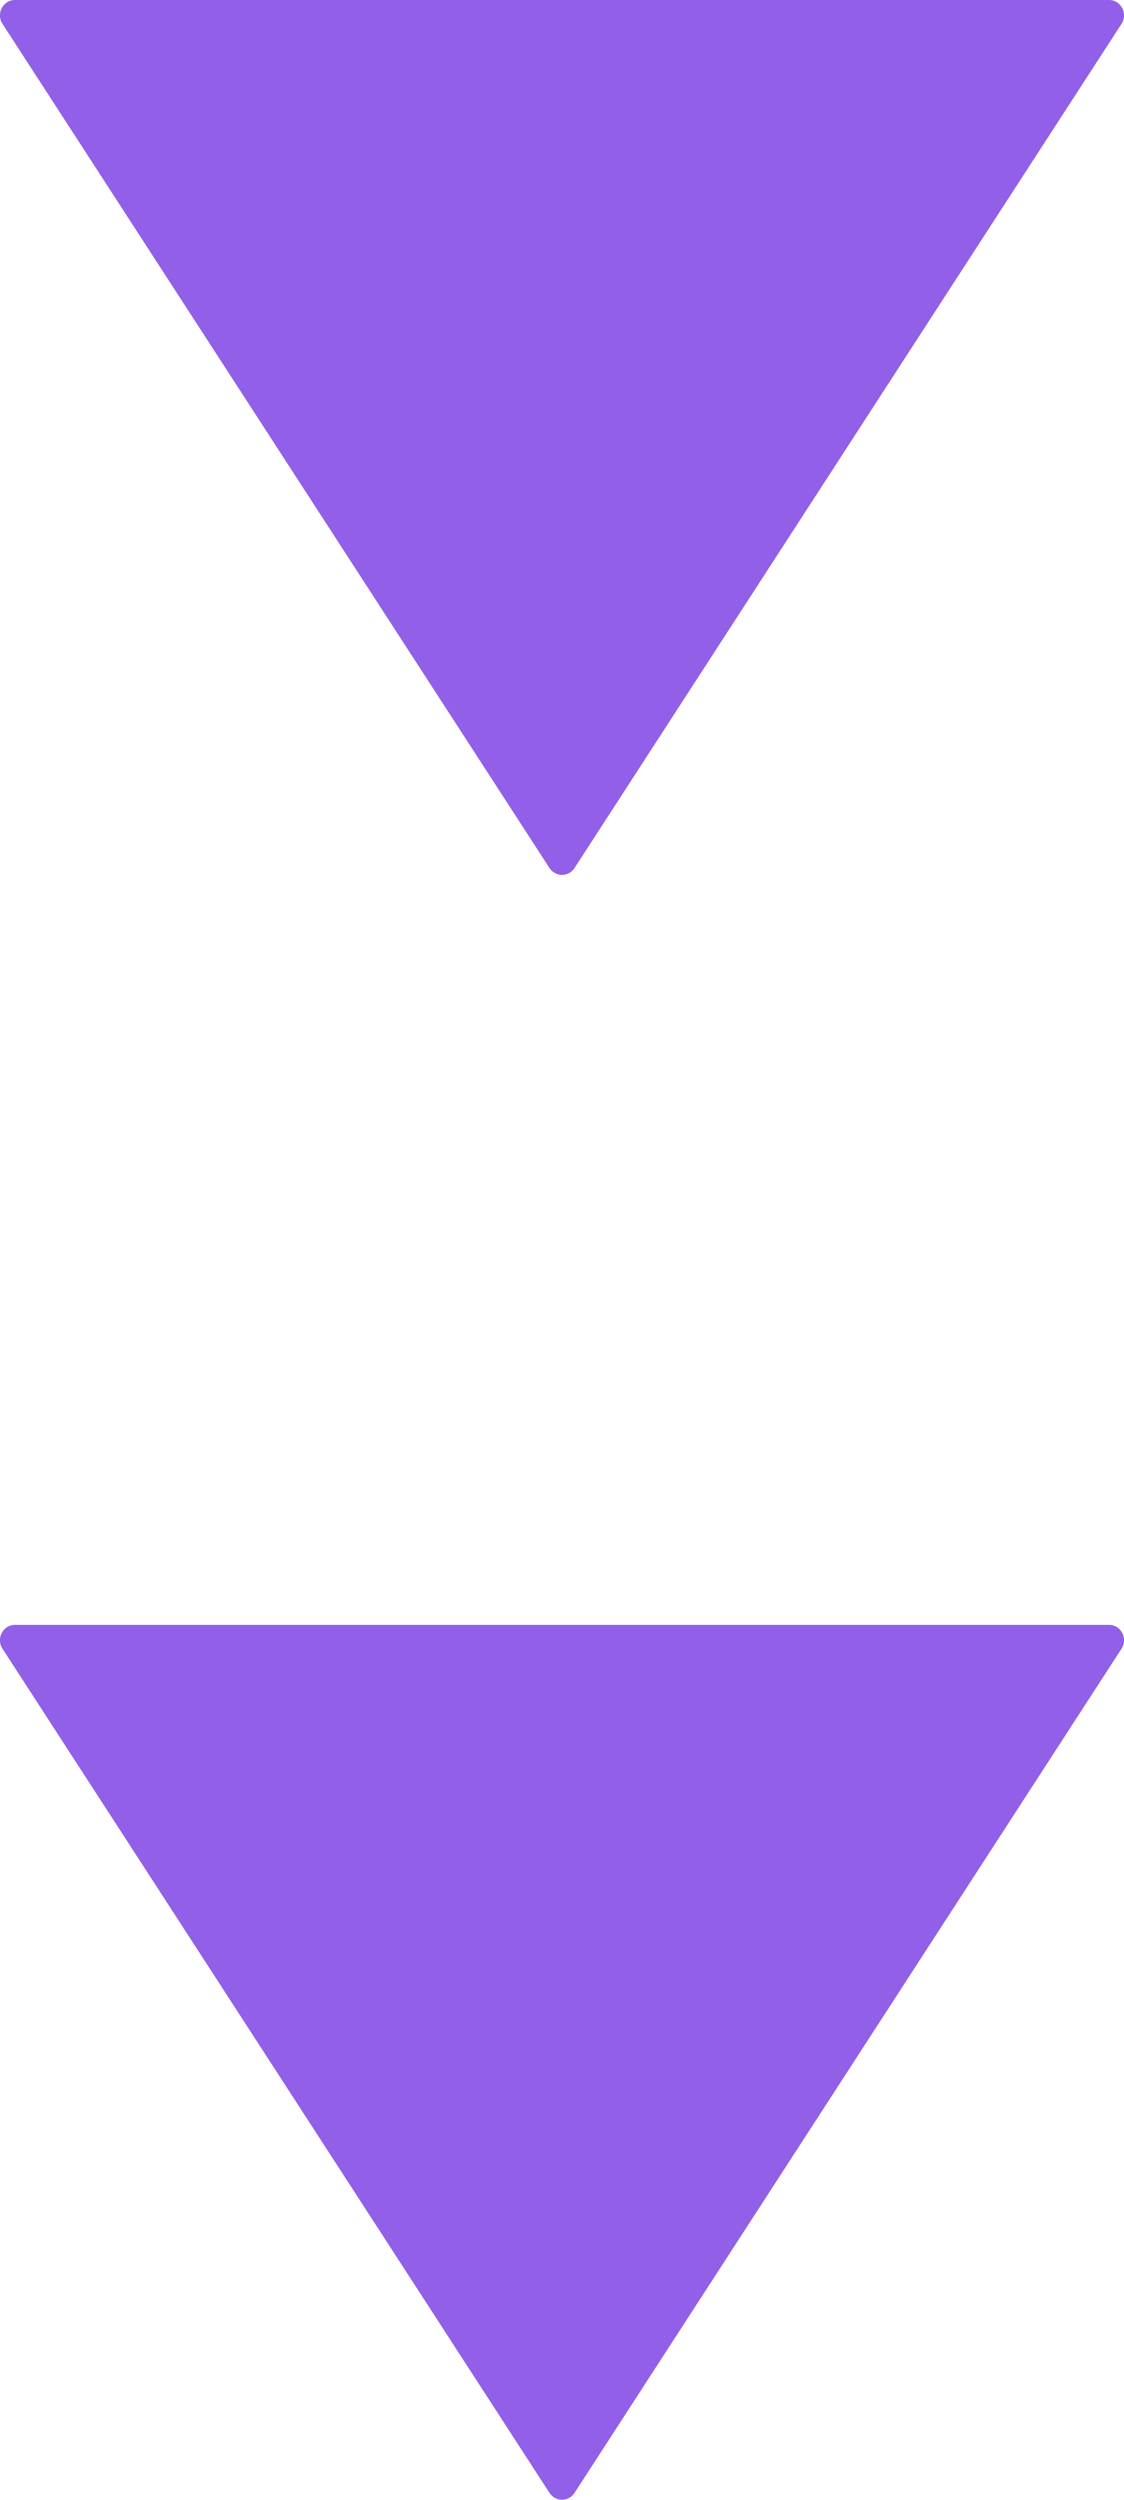
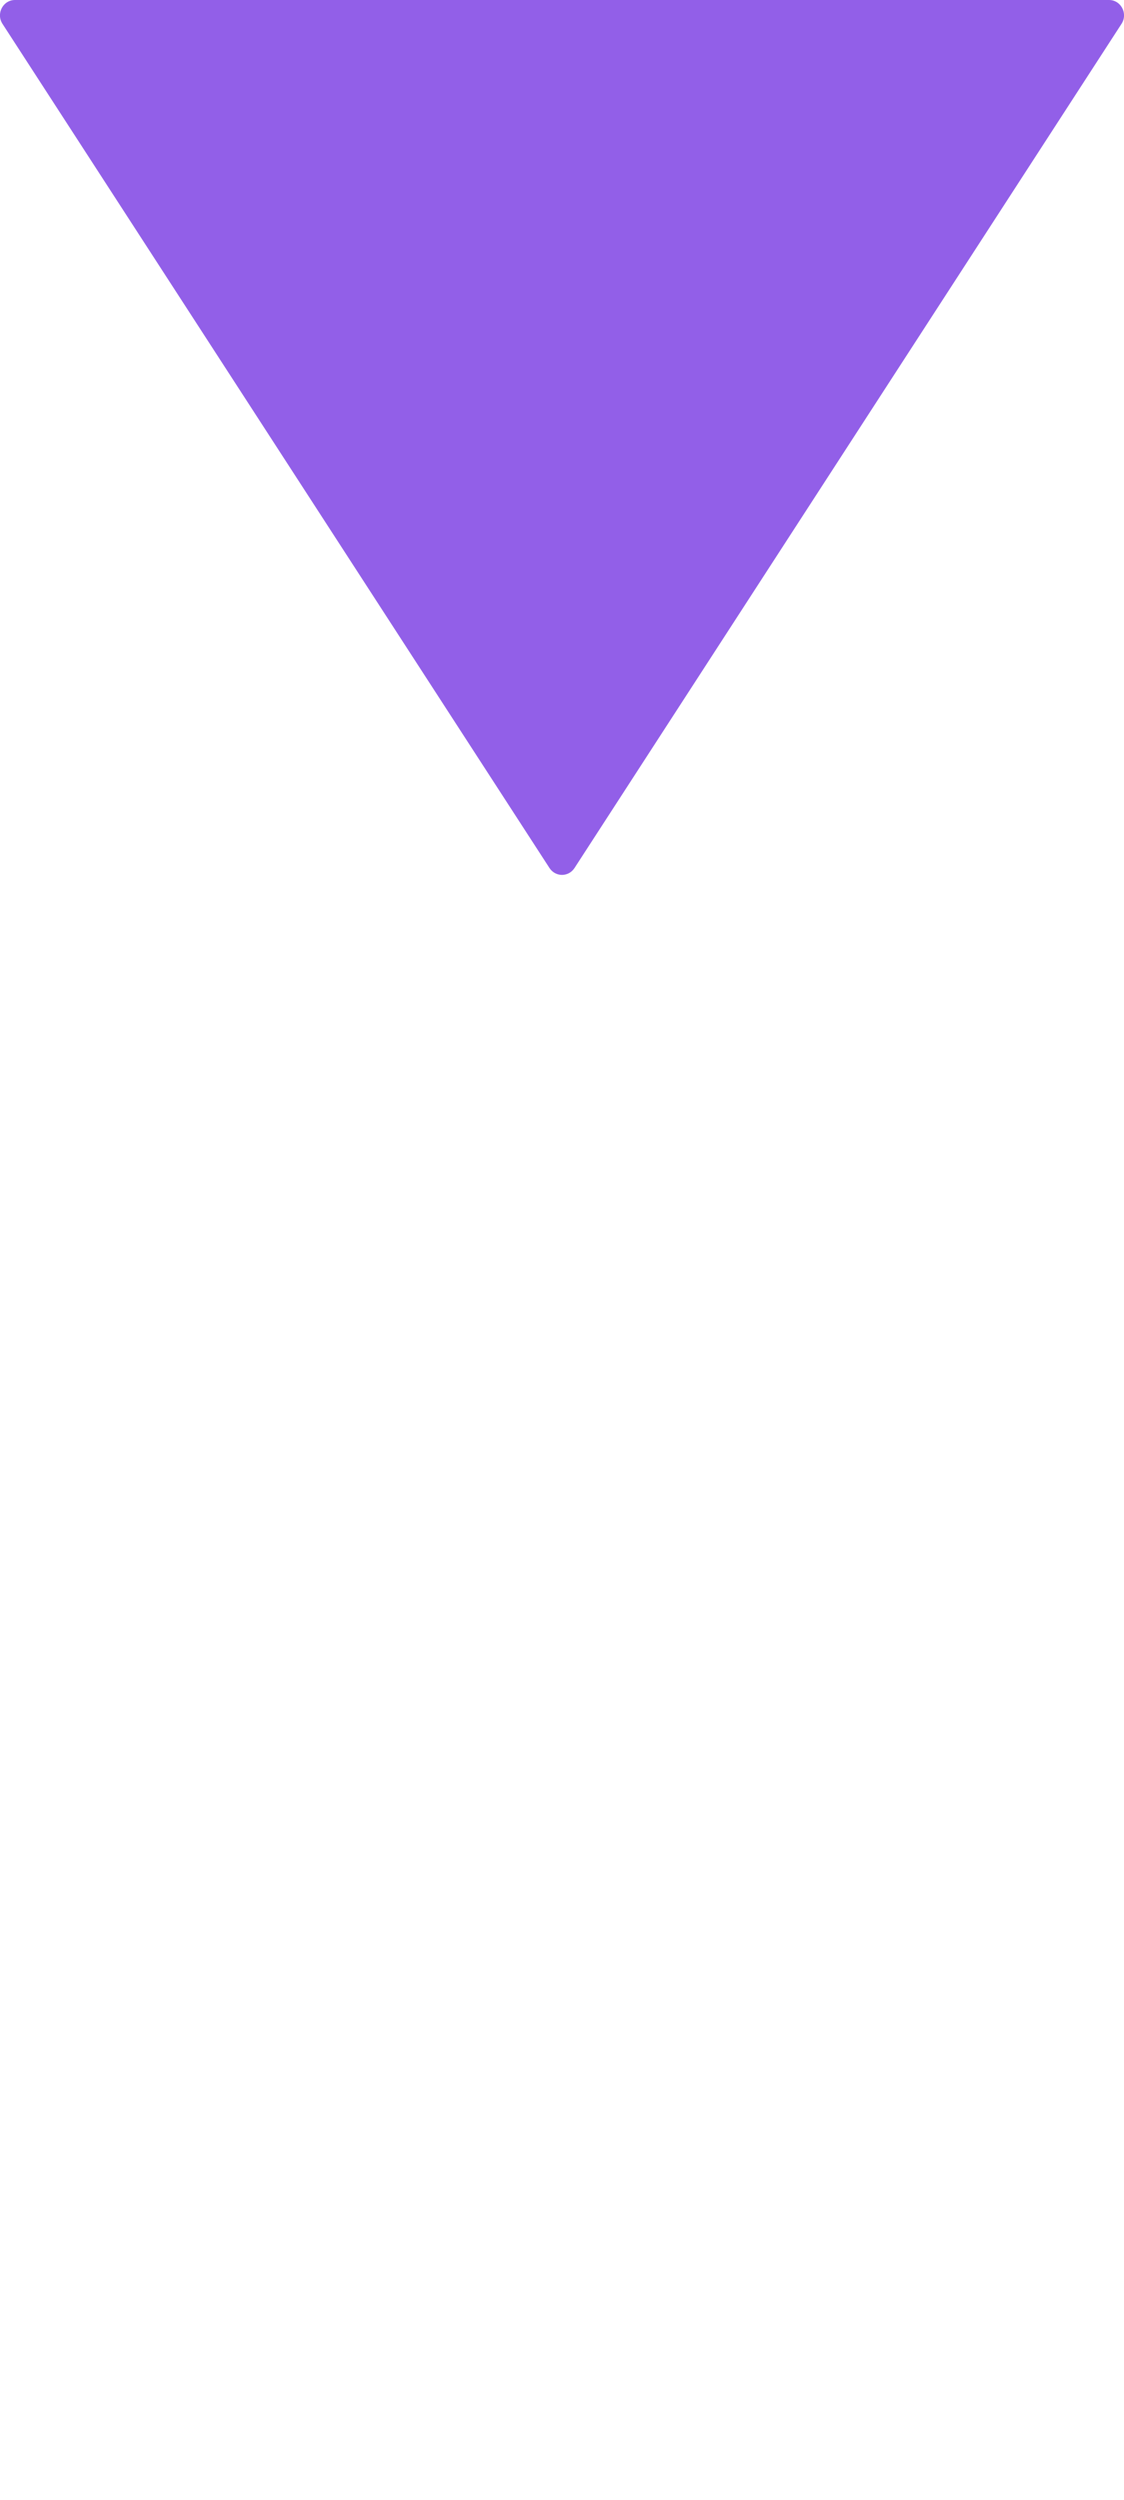
<svg xmlns="http://www.w3.org/2000/svg" width="9" height="20" viewBox="0 0 9 20" fill="none">
-   <path data-figma-bg-blur-radius="0.351351" d="M4.6 19.945C4.552 20.018 4.448 20.018 4.4 19.945L0.02 13.191C-0.033 13.109 0.024 13 0.12 13L8.88 13C8.976 13 9.033 13.109 8.98 13.191L4.6 19.945Z" fill="#925FE8" />
  <path data-figma-bg-blur-radius="0.351351" d="M4.6 6.945C4.552 7.018 4.448 7.018 4.4 6.945L0.02 0.191C-0.033 0.109 0.024 -8.57776e-09 0.12 0L8.88 7.85343e-07C8.976 7.93921e-07 9.033 0.109 8.98 0.191L4.6 6.945Z" fill="#925FE8" />
  <defs>
    <clipPath id="bgblur_0_5_27_clip_path" transform="translate(0.351 -12.649)">
-       <path d="M4.6 19.945C4.552 20.018 4.448 20.018 4.4 19.945L0.02 13.191C-0.033 13.109 0.024 13 0.12 13L8.88 13C8.976 13 9.033 13.109 8.98 13.191L4.6 19.945Z" />
-     </clipPath>
+       </clipPath>
    <clipPath id="bgblur_1_5_27_clip_path" transform="translate(0.351 0.351)">
      <path d="M4.6 6.945C4.552 7.018 4.448 7.018 4.4 6.945L0.02 0.191C-0.033 0.109 0.024 -8.57776e-09 0.12 0L8.88 7.85343e-07C8.976 7.93921e-07 9.033 0.109 8.98 0.191L4.6 6.945Z" />
    </clipPath>
  </defs>
</svg>